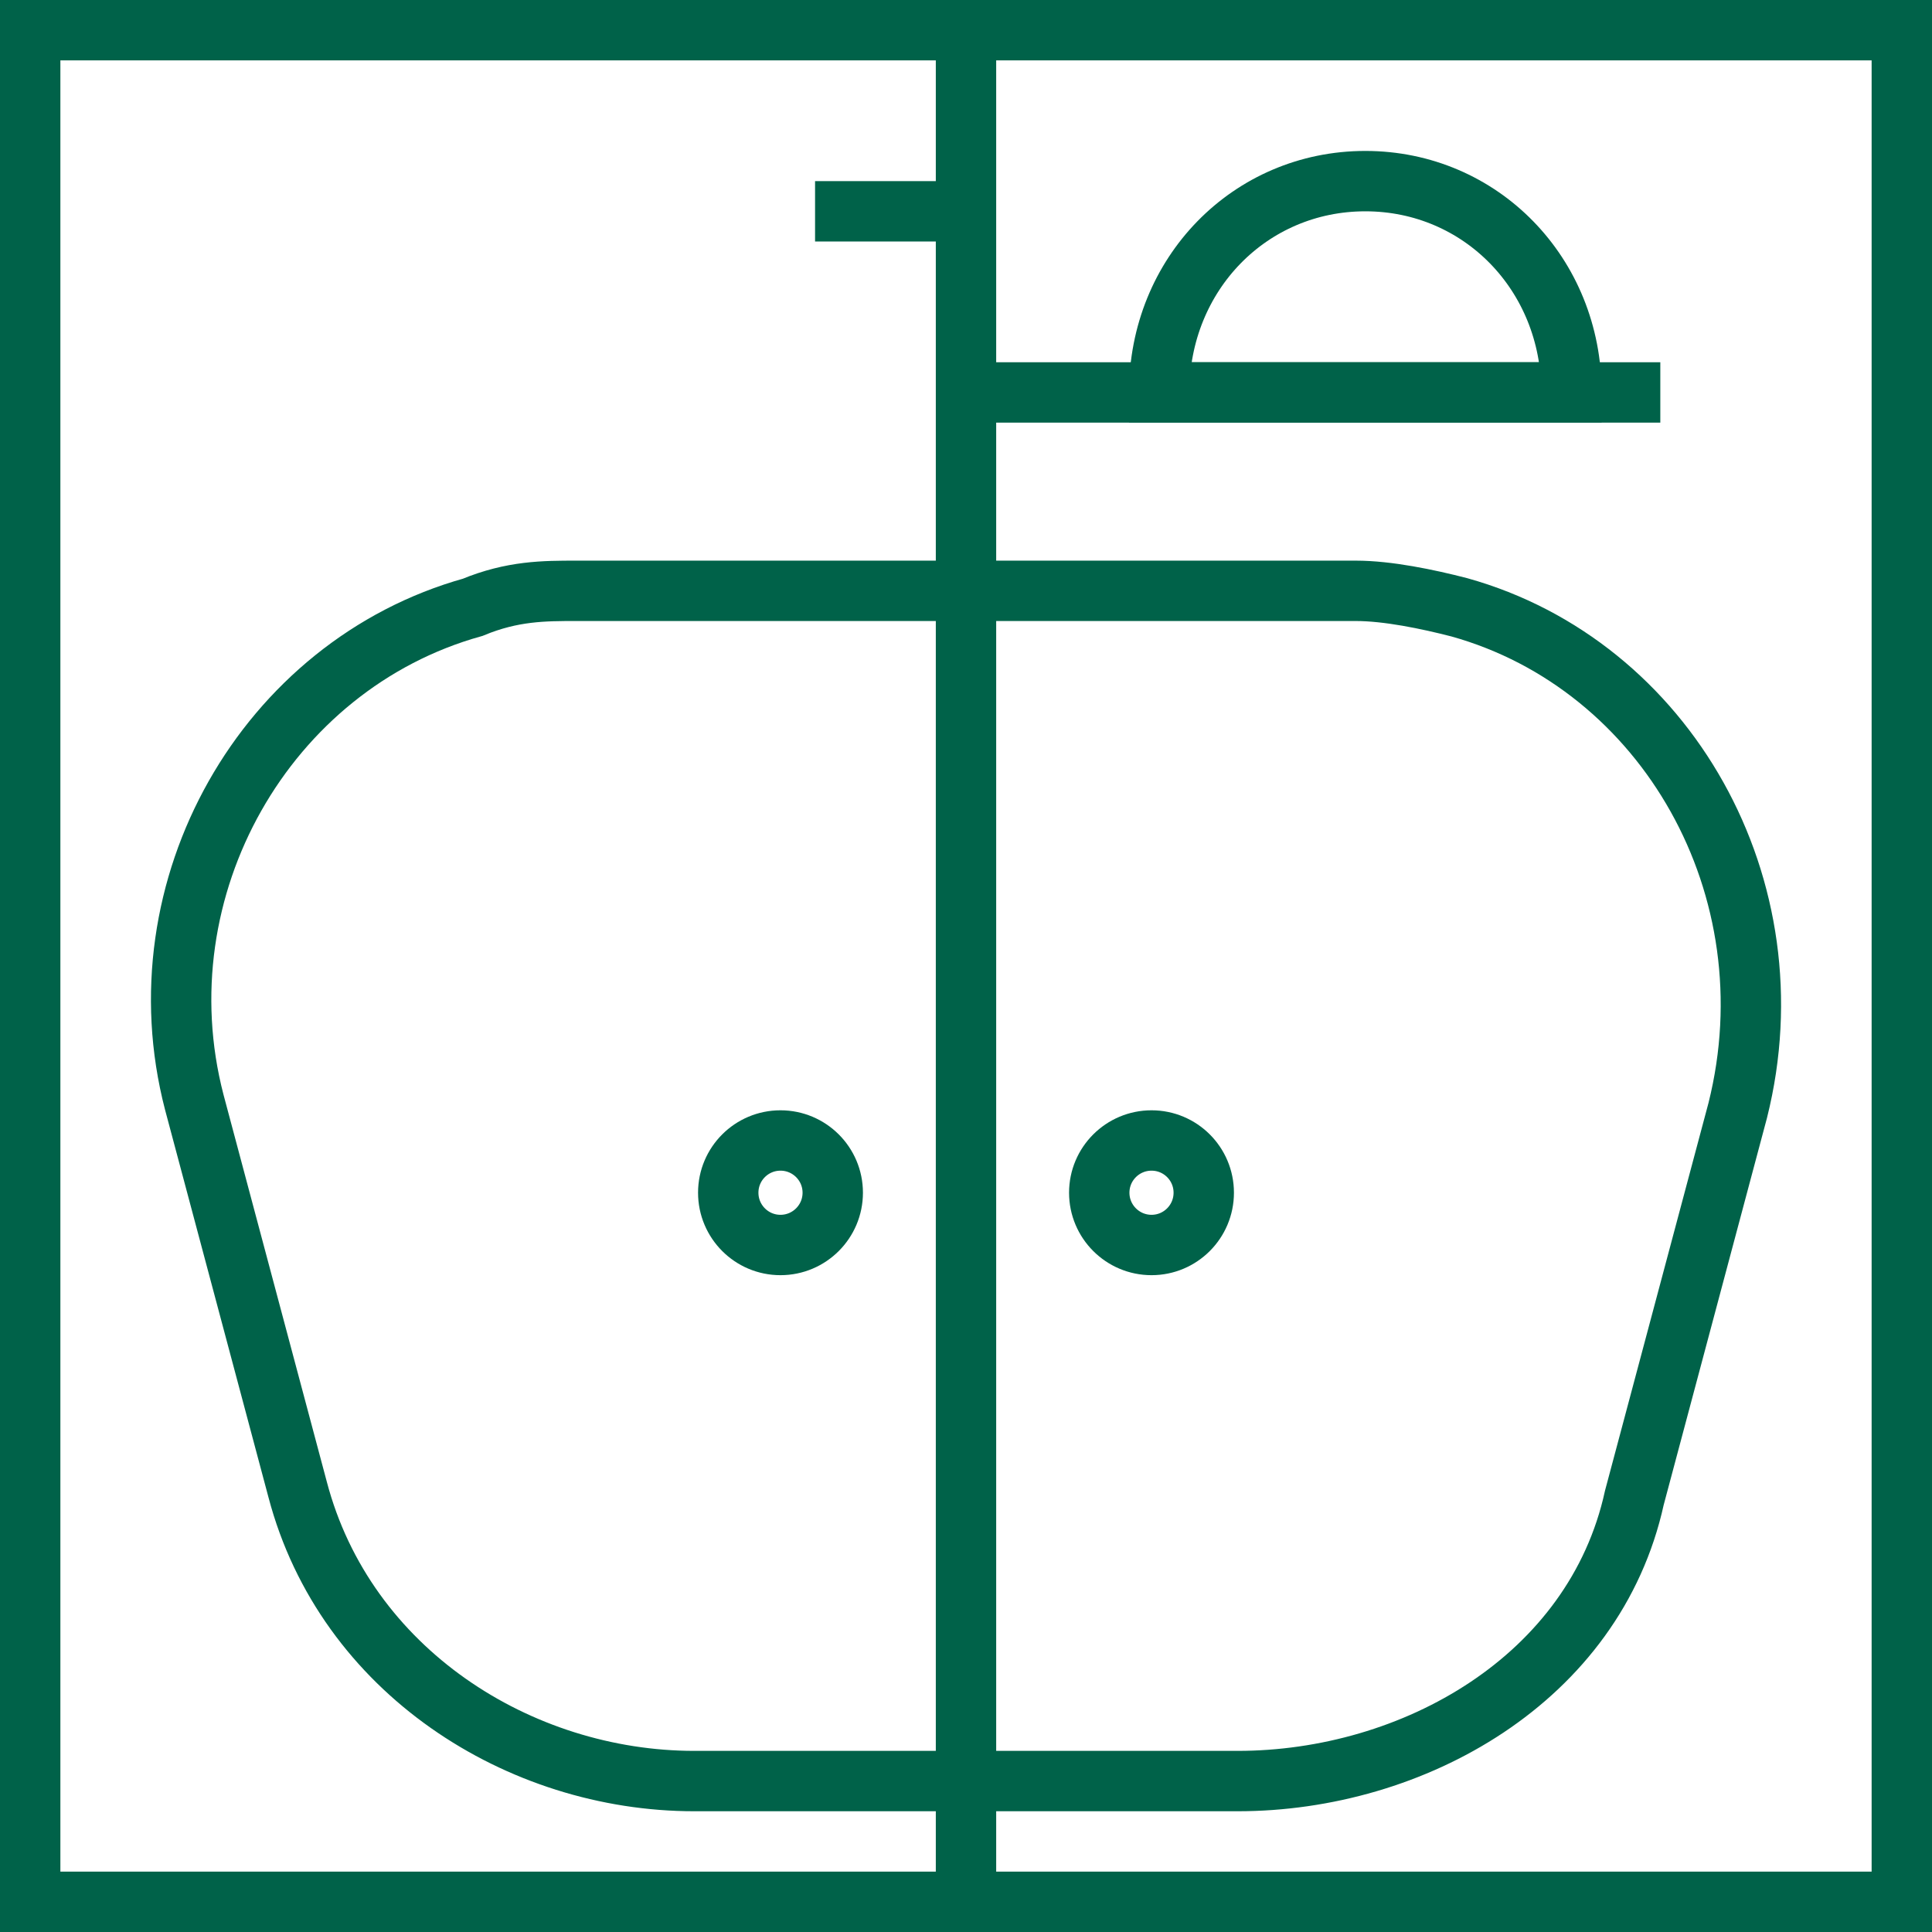
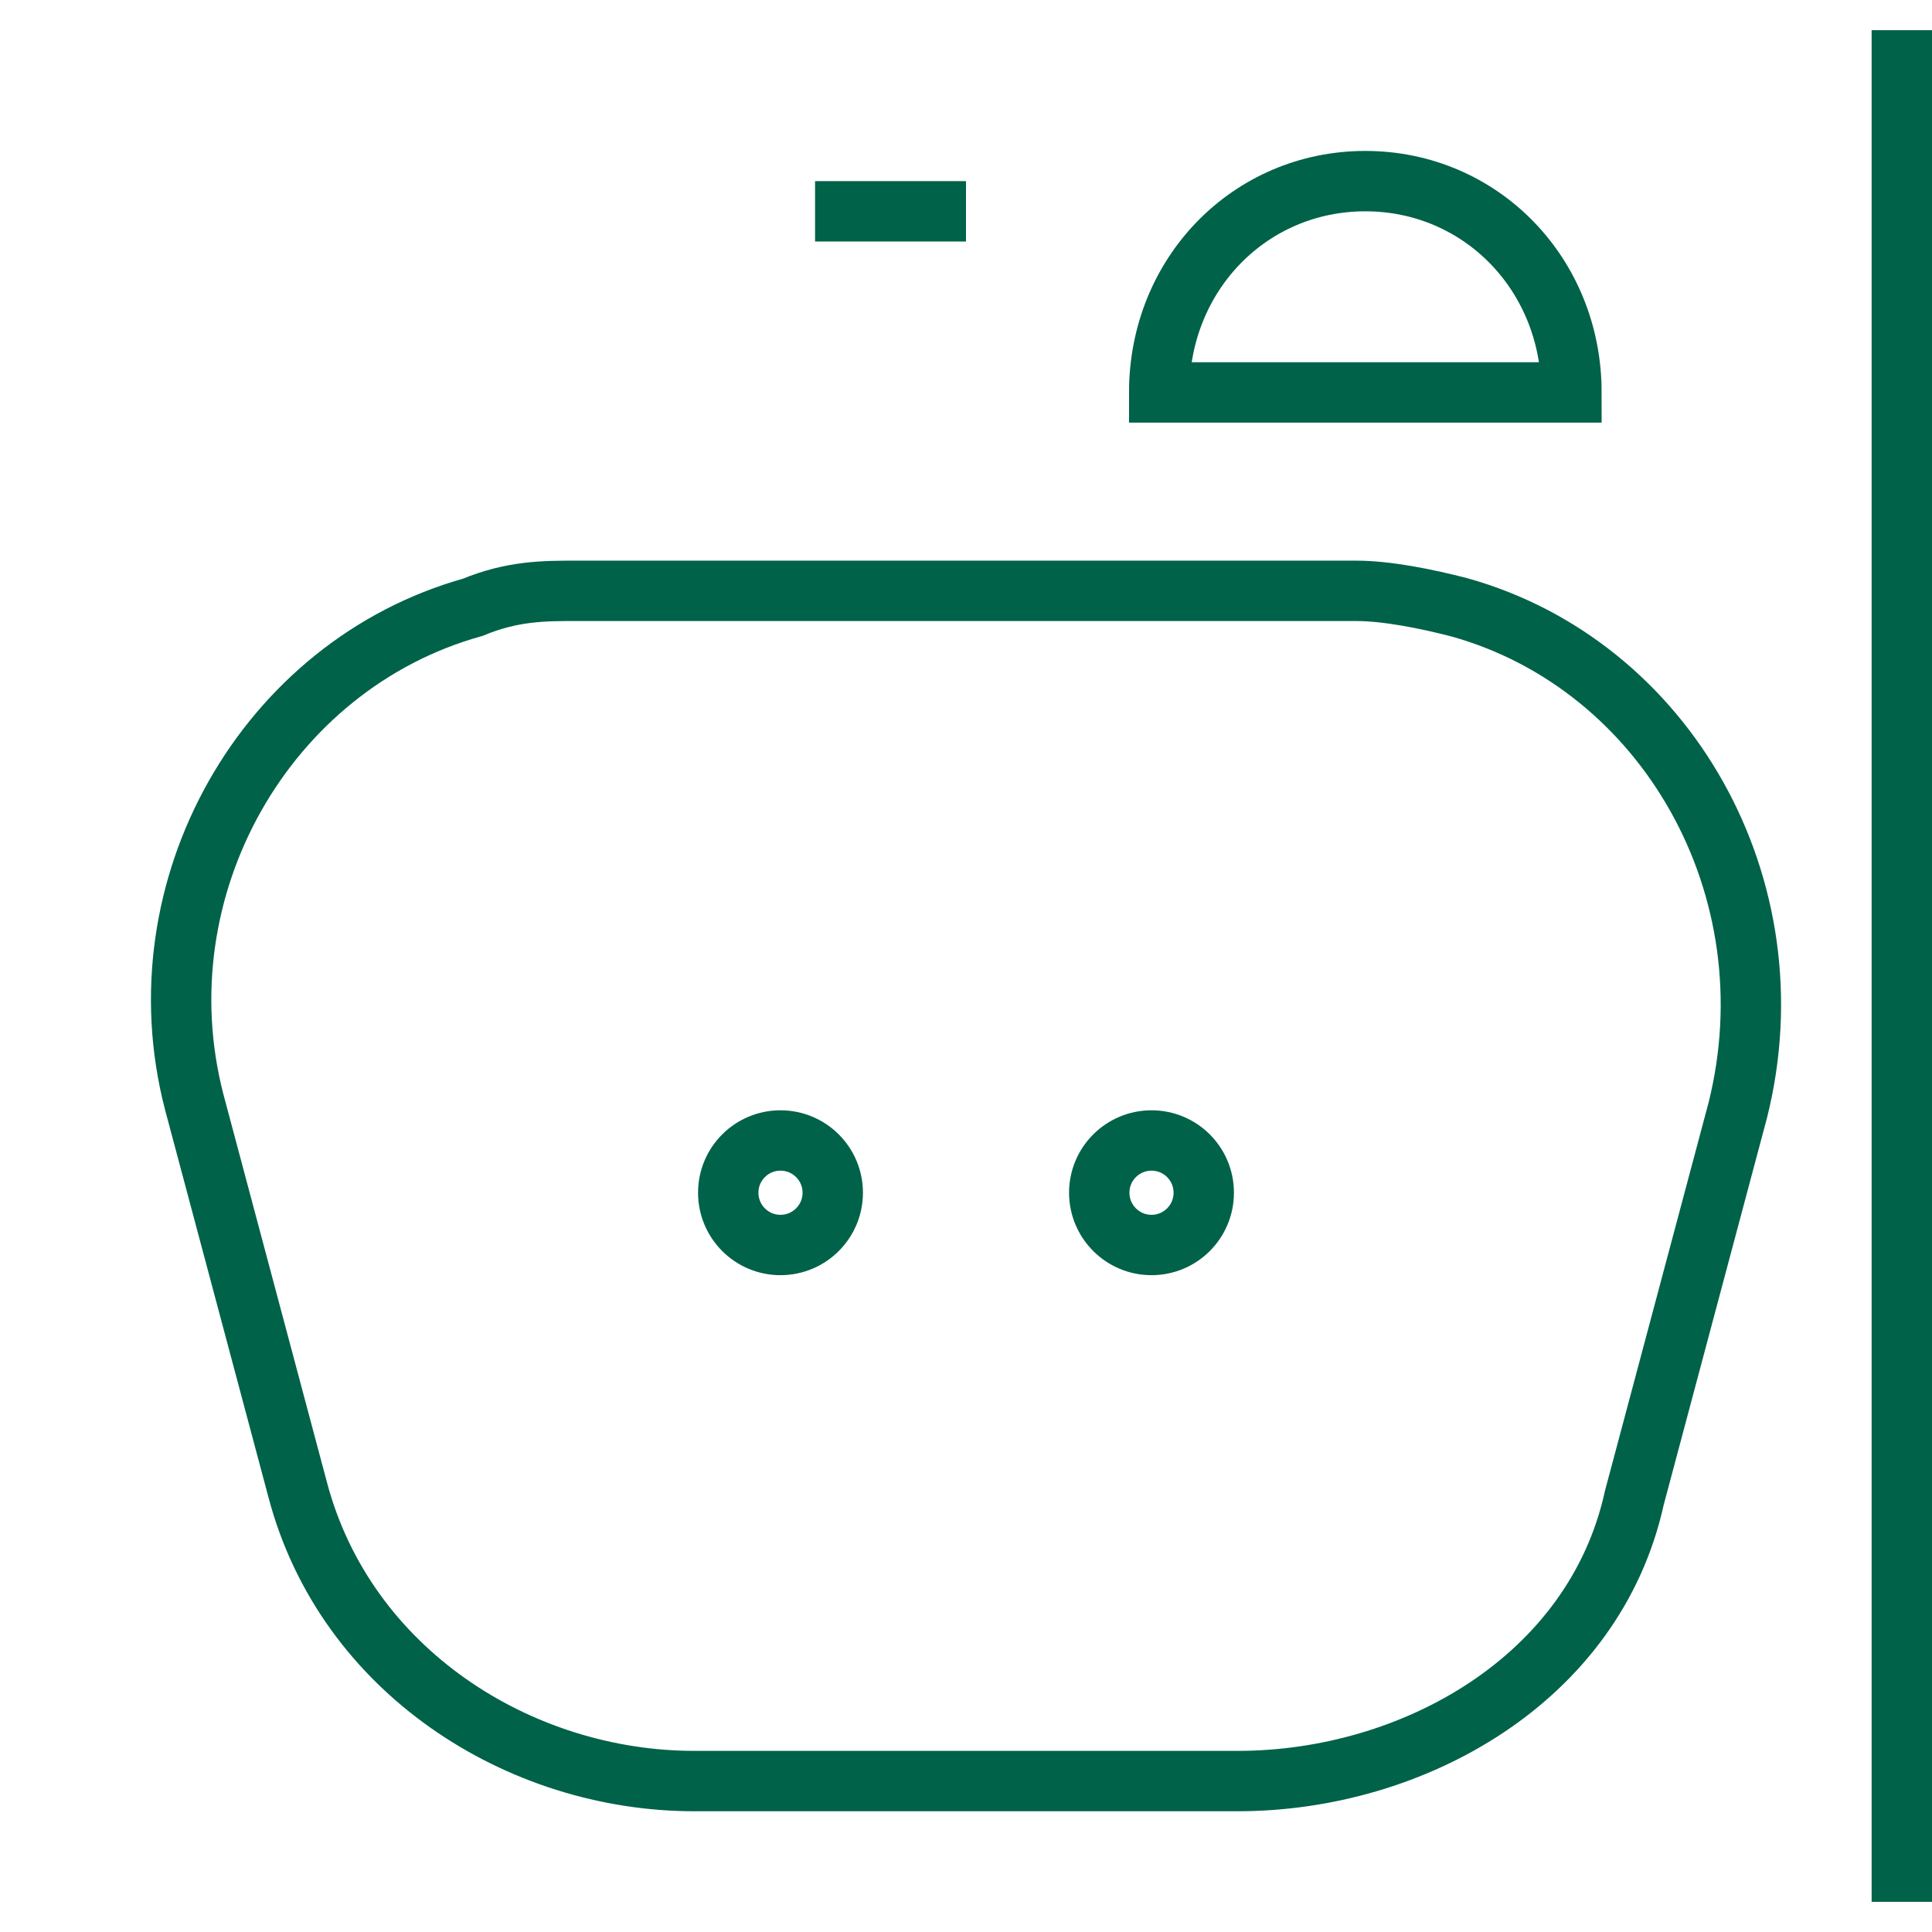
<svg xmlns="http://www.w3.org/2000/svg" width="32" height="32" viewBox="0 0 32 32" fill="none">
  <path d="M13.793 19.755C13.793 20.233 13.405 20.621 12.927 20.621C12.449 20.621 12.062 20.233 12.062 19.755C12.062 19.277 12.449 18.89 12.927 18.89C13.405 18.89 13.793 19.277 13.793 19.755Z" stroke="#006249" />
  <path d="M19.938 19.755C19.938 20.233 19.551 20.621 19.073 20.621C18.595 20.621 18.207 20.233 18.207 19.755C18.207 19.277 18.595 18.89 19.073 18.89C19.551 18.89 19.938 19.277 19.938 19.755Z" stroke="#006249" />
  <path d="M26.028 6.5C26.028 4.54 24.526 3 22.614 3C20.702 3 19.2 4.54 19.2 6.5H26.028Z" stroke="#006249" stroke-miterlimit="10" />
-   <path d="M16 0.5V31.5" stroke="#006249" stroke-miterlimit="10" />
  <path d="M24.171 10.059C23.643 9.923 22.985 9.786 22.457 9.786H9.543C9.015 9.786 8.488 9.786 7.829 10.059C4.403 11.015 2.295 14.703 3.217 18.253L4.93 24.672C5.721 27.676 8.601 29.5 11.5 29.5H20.5C23.399 29.5 26.411 27.813 27.07 24.808L28.783 18.39C29.706 14.703 27.597 11.015 24.171 10.059Z" stroke="#006249" stroke-miterlimit="10" />
-   <path d="M16 6.5H27.5" stroke="#006249" stroke-miterlimit="10" />
  <path d="M13.5 3.5H16" stroke="#006249" stroke-miterlimit="10" />
-   <path d="M31.5 0.5H0.5V31.5H31.5V0.5Z" stroke="#006249" stroke-miterlimit="10" />
+   <path d="M31.5 0.5V31.5H31.5V0.5Z" stroke="#006249" stroke-miterlimit="10" />
</svg>